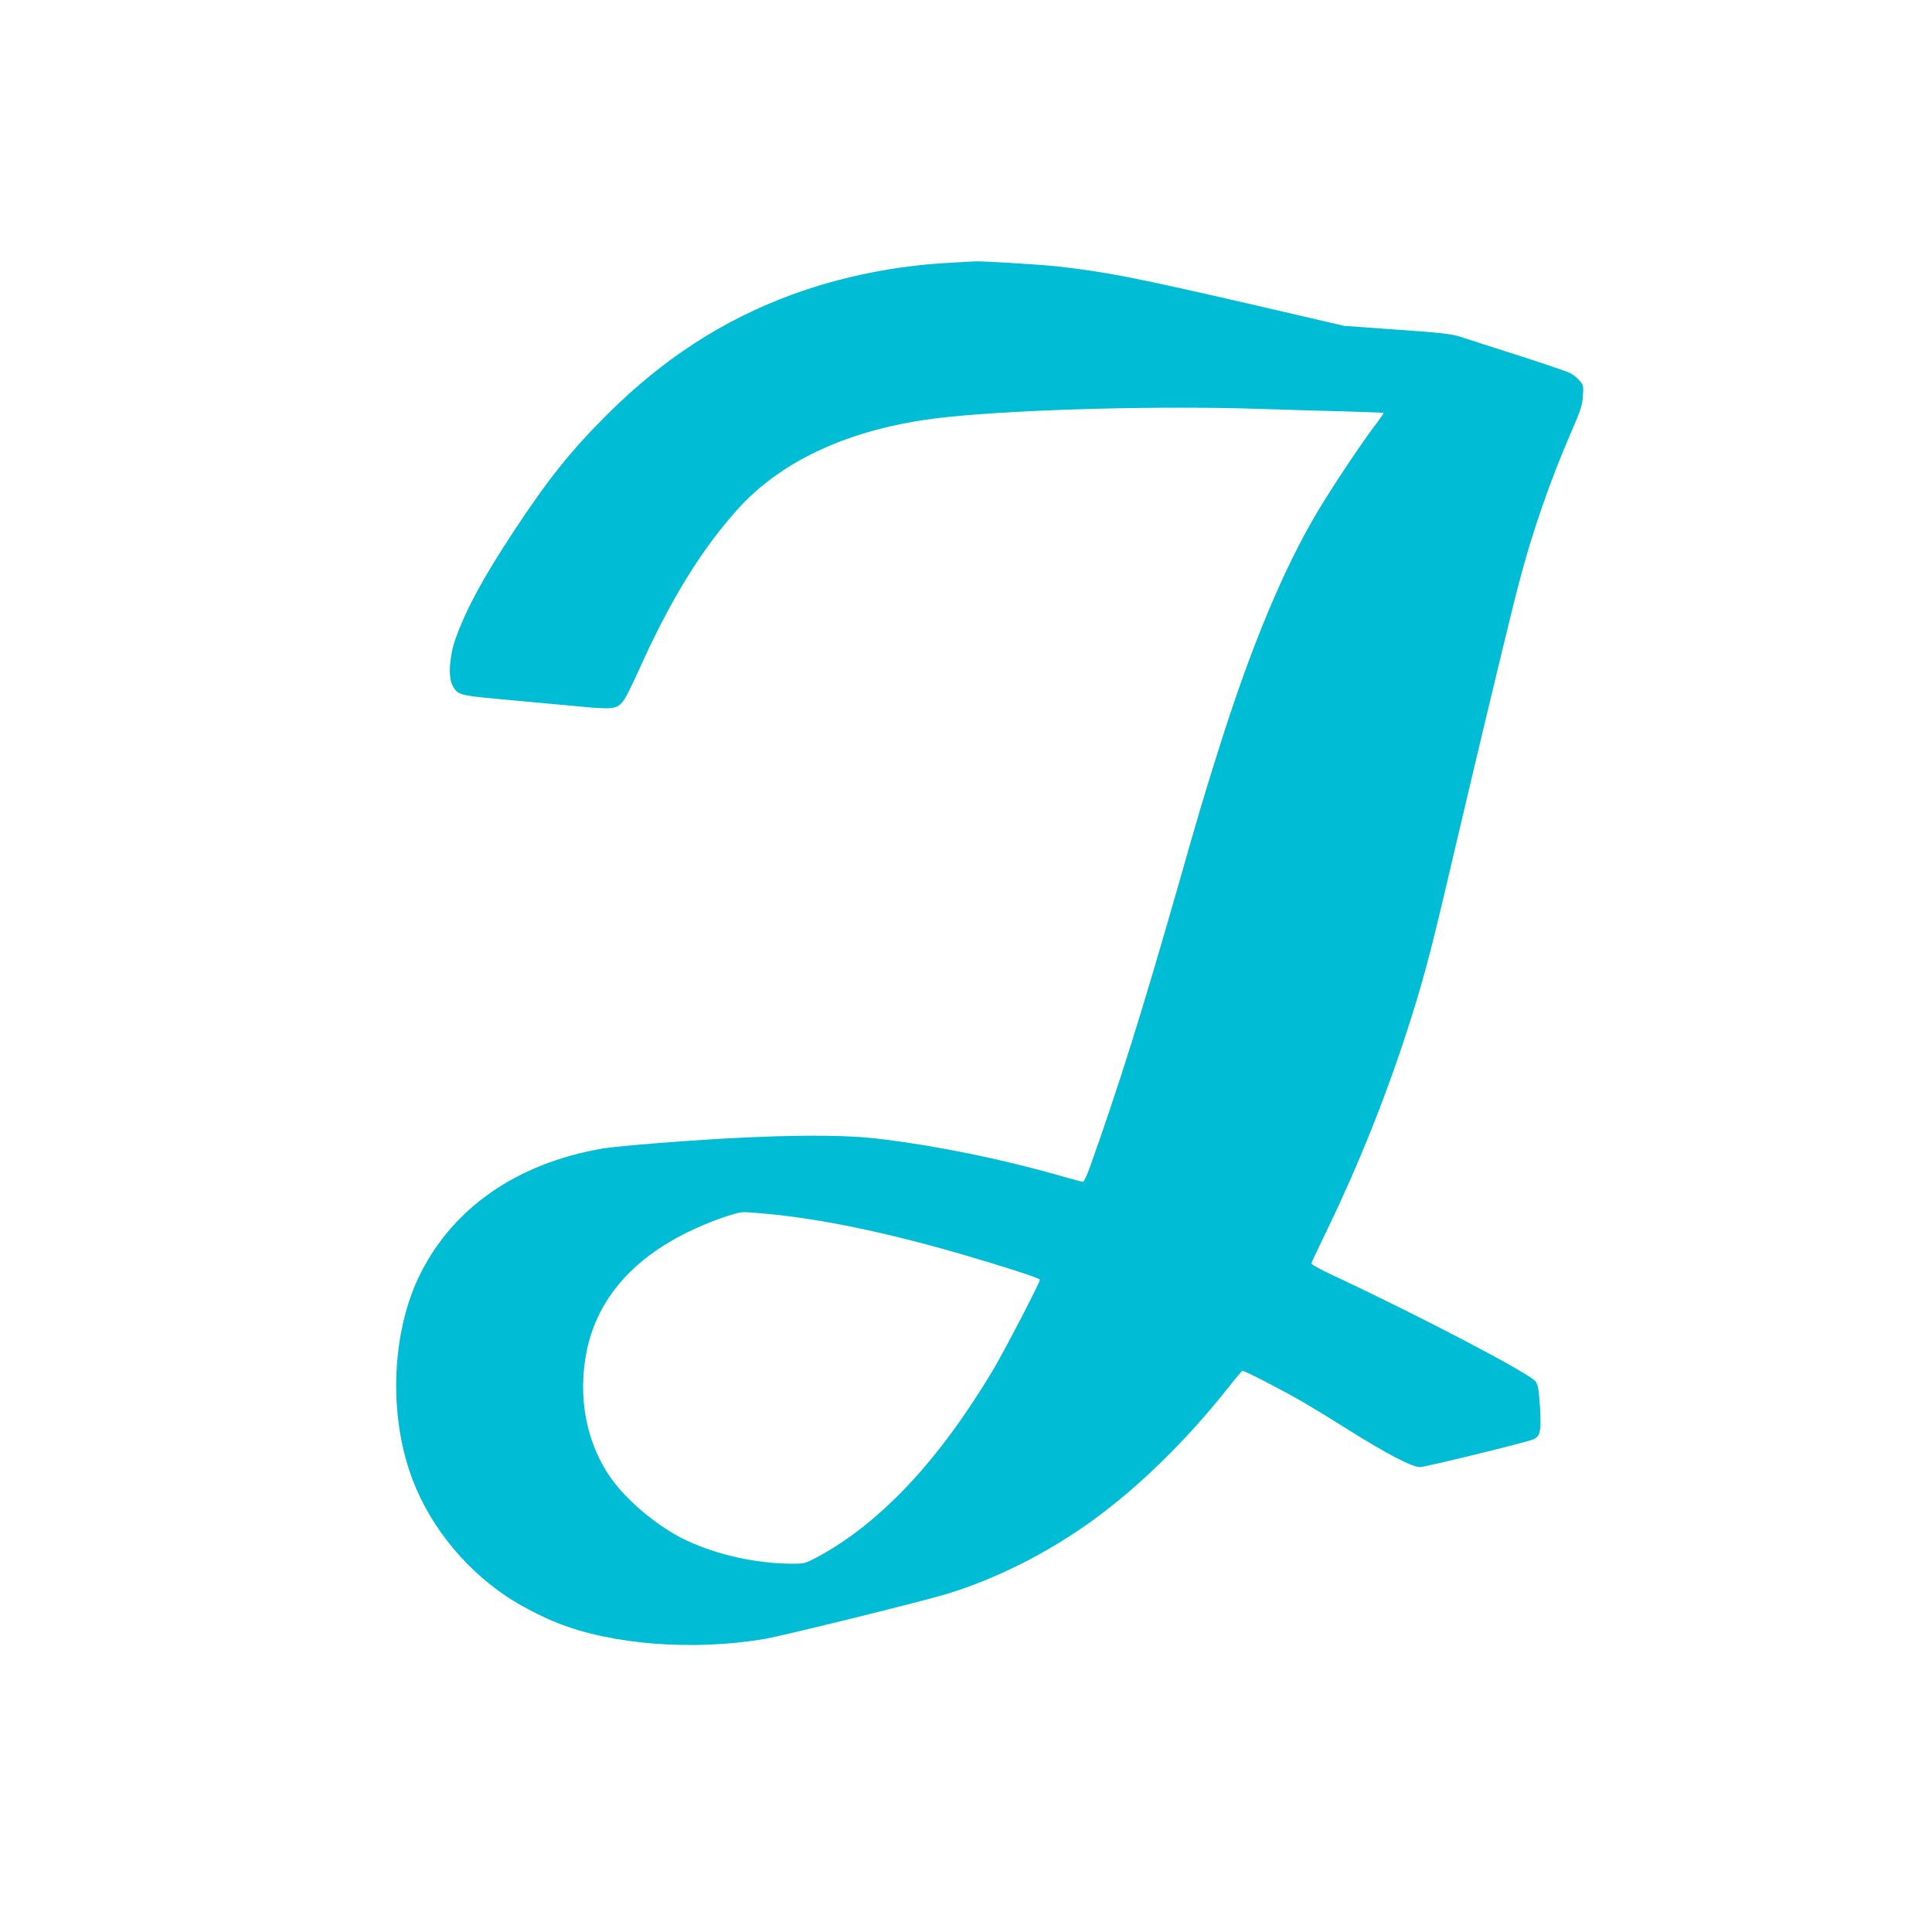
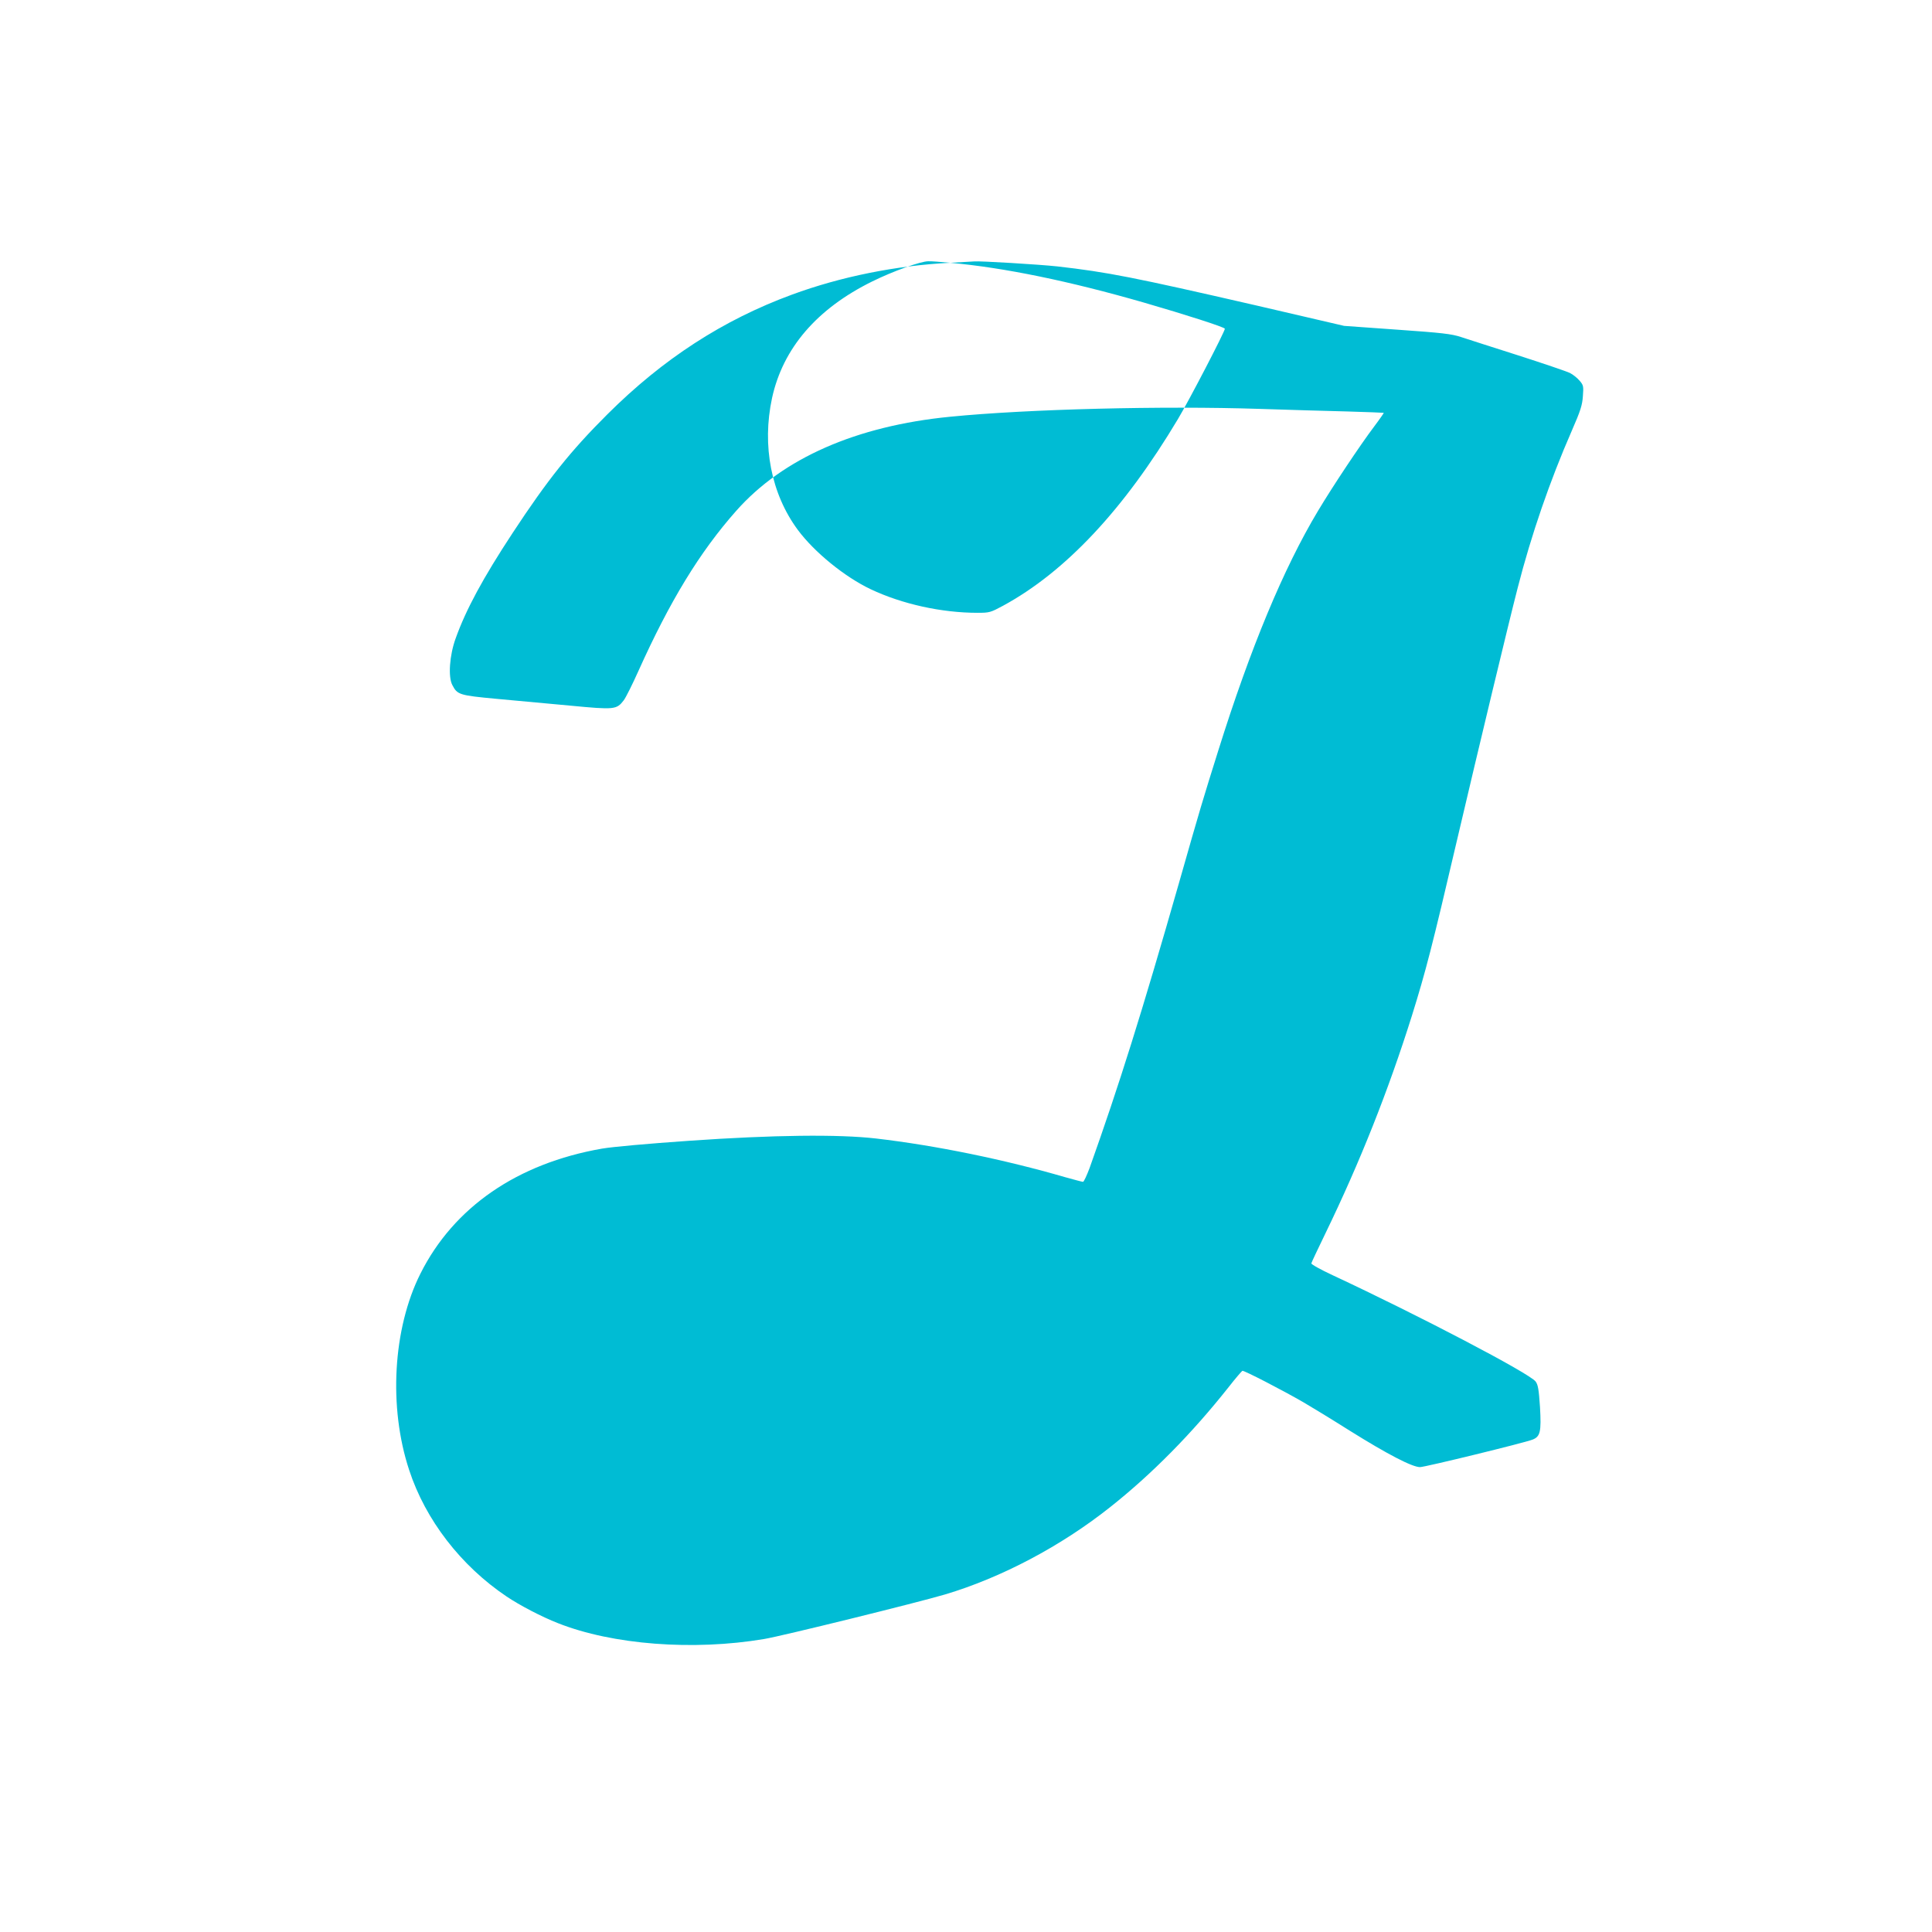
<svg xmlns="http://www.w3.org/2000/svg" version="1.0" width="1280pt" height="1280pt" viewBox="0 0 1280 1280" preserveAspectRatio="xMidYMid meet">
  <g transform="translate(0,1280) scale(0.1,-0.1)" fill="#00bcd4" stroke="none">
-     <path d="M6295 11059 c-358 -18 -725 -92 -1048 -211 -457 -168 -855 -426 -1223 -793 -243 -242 -395 -432 -627 -785 -198 -301 -310 -509 -378 -699 -41 -112 -51 -256 -22 -310 33 -64 47 -68 293 -91 124 -11 343 -32 488 -45 294 -28 307 -27 355 36 14 19 57 105 96 192 209 465 407 790 649 1063 308 348 795 562 1417 623 515 51 1410 73 2050 52 187 -6 448 -14 580 -17 132 -4 241 -8 243 -9 1 -1 -27 -42 -64 -91 -92 -122 -272 -392 -372 -559 -228 -380 -448 -909 -661 -1589 -102 -325 -118 -377 -260 -876 -247 -863 -397 -1341 -592 -1888 -19 -50 -38 -92 -44 -92 -5 0 -57 14 -115 30 -406 118 -860 211 -1255 257 -249 29 -681 24 -1240 -15 -273 -19 -508 -40 -577 -52 -561 -98 -982 -388 -1203 -829 -182 -363 -212 -884 -74 -1301 108 -330 343 -634 645 -837 86 -58 233 -135 341 -177 361 -143 896 -184 1365 -105 116 19 1015 241 1198 295 373 111 769 320 1094 578 277 219 543 489 786 796 45 58 87 106 91 108 10 4 267 -129 402 -207 45 -26 185 -111 310 -190 248 -155 413 -241 465 -241 33 0 692 161 745 182 52 20 59 52 50 214 -8 119 -13 149 -29 171 -40 54 -772 437 -1344 704 -80 37 -144 73 -142 79 1 6 43 95 93 198 229 472 417 946 573 1442 92 295 134 457 297 1155 148 631 342 1440 404 1680 90 352 214 711 358 1040 59 135 70 171 74 230 5 66 4 73 -22 103 -15 18 -44 41 -64 51 -20 10 -173 62 -341 116 -168 54 -339 108 -380 122 -64 21 -126 28 -425 49 l-350 25 -585 136 c-810 186 -981 220 -1315 258 -119 13 -519 37 -550 33 -5 0 -77 -4 -160 -9z m-1225 -6300 c357 -32 789 -121 1285 -264 273 -79 535 -163 535 -173 0 -19 -236 -473 -310 -597 -358 -600 -746 -1014 -1161 -1239 -82 -44 -89 -46 -168 -46 -238 0 -500 58 -707 156 -173 82 -374 246 -483 393 -177 239 -239 558 -171 874 72 330 297 592 665 773 136 67 319 133 370 133 17 1 82 -4 145 -10z" />
+     <path d="M6295 11059 c-358 -18 -725 -92 -1048 -211 -457 -168 -855 -426 -1223 -793 -243 -242 -395 -432 -627 -785 -198 -301 -310 -509 -378 -699 -41 -112 -51 -256 -22 -310 33 -64 47 -68 293 -91 124 -11 343 -32 488 -45 294 -28 307 -27 355 36 14 19 57 105 96 192 209 465 407 790 649 1063 308 348 795 562 1417 623 515 51 1410 73 2050 52 187 -6 448 -14 580 -17 132 -4 241 -8 243 -9 1 -1 -27 -42 -64 -91 -92 -122 -272 -392 -372 -559 -228 -380 -448 -909 -661 -1589 -102 -325 -118 -377 -260 -876 -247 -863 -397 -1341 -592 -1888 -19 -50 -38 -92 -44 -92 -5 0 -57 14 -115 30 -406 118 -860 211 -1255 257 -249 29 -681 24 -1240 -15 -273 -19 -508 -40 -577 -52 -561 -98 -982 -388 -1203 -829 -182 -363 -212 -884 -74 -1301 108 -330 343 -634 645 -837 86 -58 233 -135 341 -177 361 -143 896 -184 1365 -105 116 19 1015 241 1198 295 373 111 769 320 1094 578 277 219 543 489 786 796 45 58 87 106 91 108 10 4 267 -129 402 -207 45 -26 185 -111 310 -190 248 -155 413 -241 465 -241 33 0 692 161 745 182 52 20 59 52 50 214 -8 119 -13 149 -29 171 -40 54 -772 437 -1344 704 -80 37 -144 73 -142 79 1 6 43 95 93 198 229 472 417 946 573 1442 92 295 134 457 297 1155 148 631 342 1440 404 1680 90 352 214 711 358 1040 59 135 70 171 74 230 5 66 4 73 -22 103 -15 18 -44 41 -64 51 -20 10 -173 62 -341 116 -168 54 -339 108 -380 122 -64 21 -126 28 -425 49 l-350 25 -585 136 c-810 186 -981 220 -1315 258 -119 13 -519 37 -550 33 -5 0 -77 -4 -160 -9z c357 -32 789 -121 1285 -264 273 -79 535 -163 535 -173 0 -19 -236 -473 -310 -597 -358 -600 -746 -1014 -1161 -1239 -82 -44 -89 -46 -168 -46 -238 0 -500 58 -707 156 -173 82 -374 246 -483 393 -177 239 -239 558 -171 874 72 330 297 592 665 773 136 67 319 133 370 133 17 1 82 -4 145 -10z" />
  </g>
</svg>